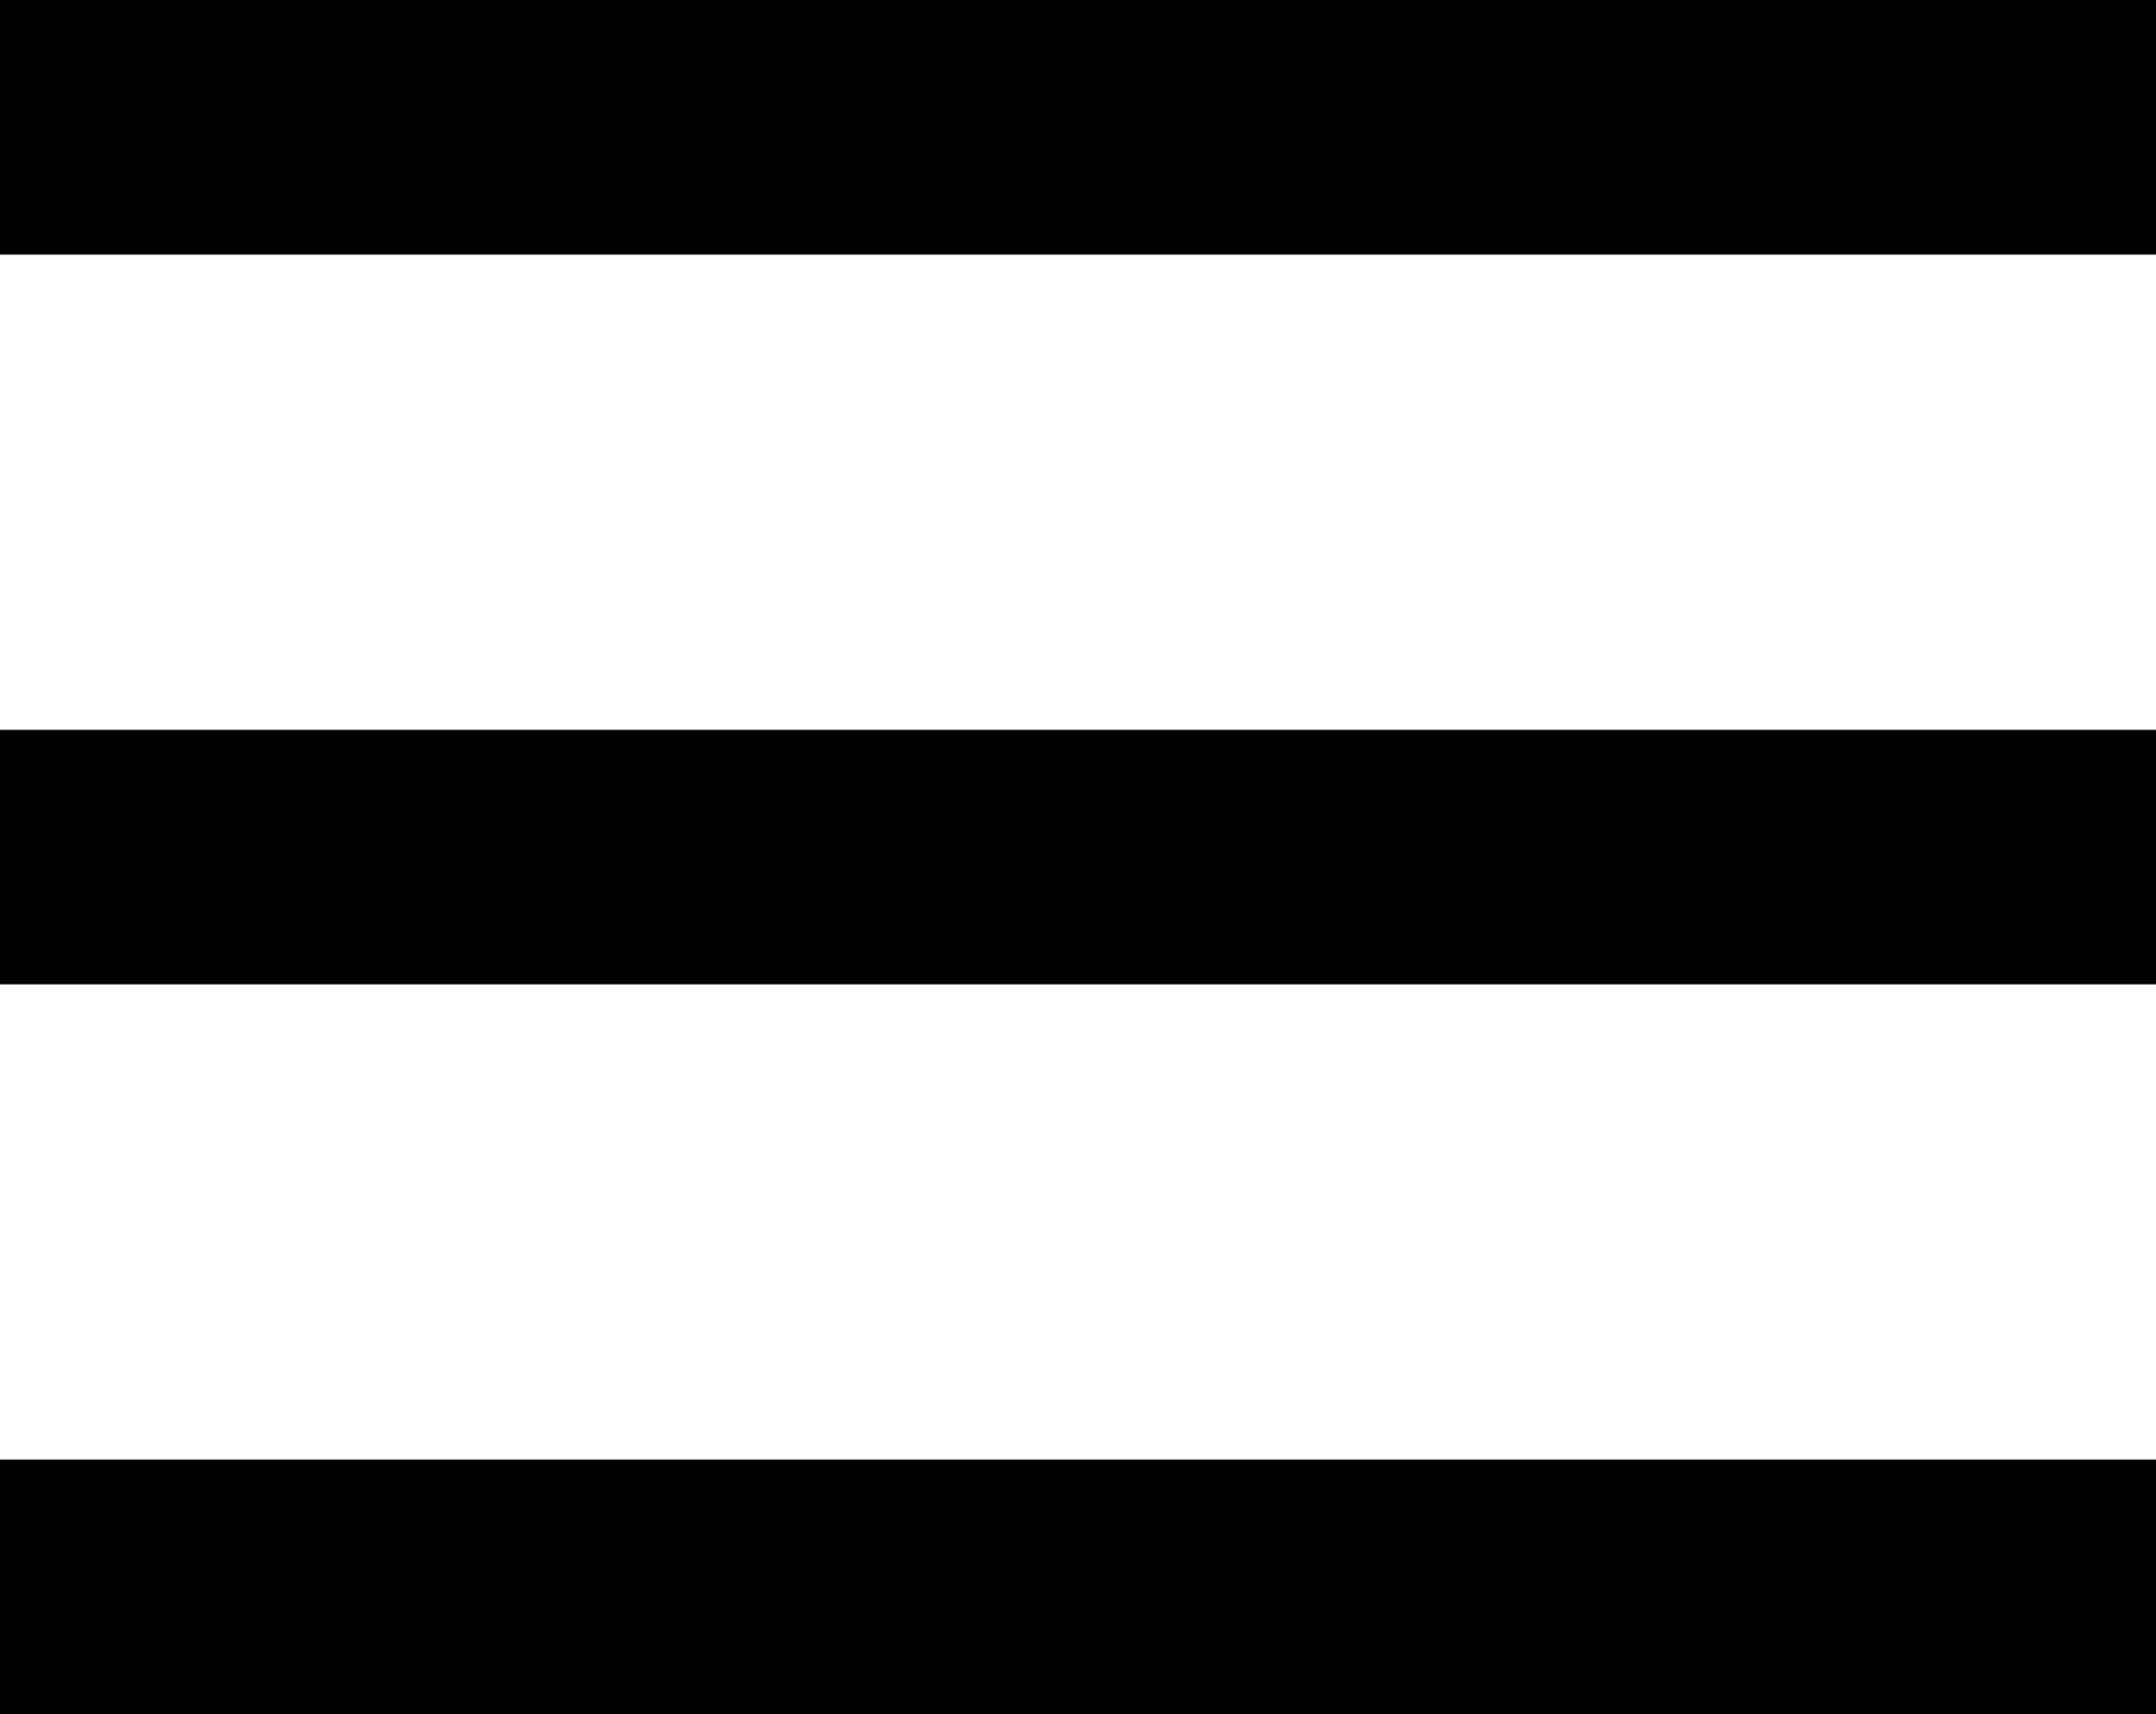
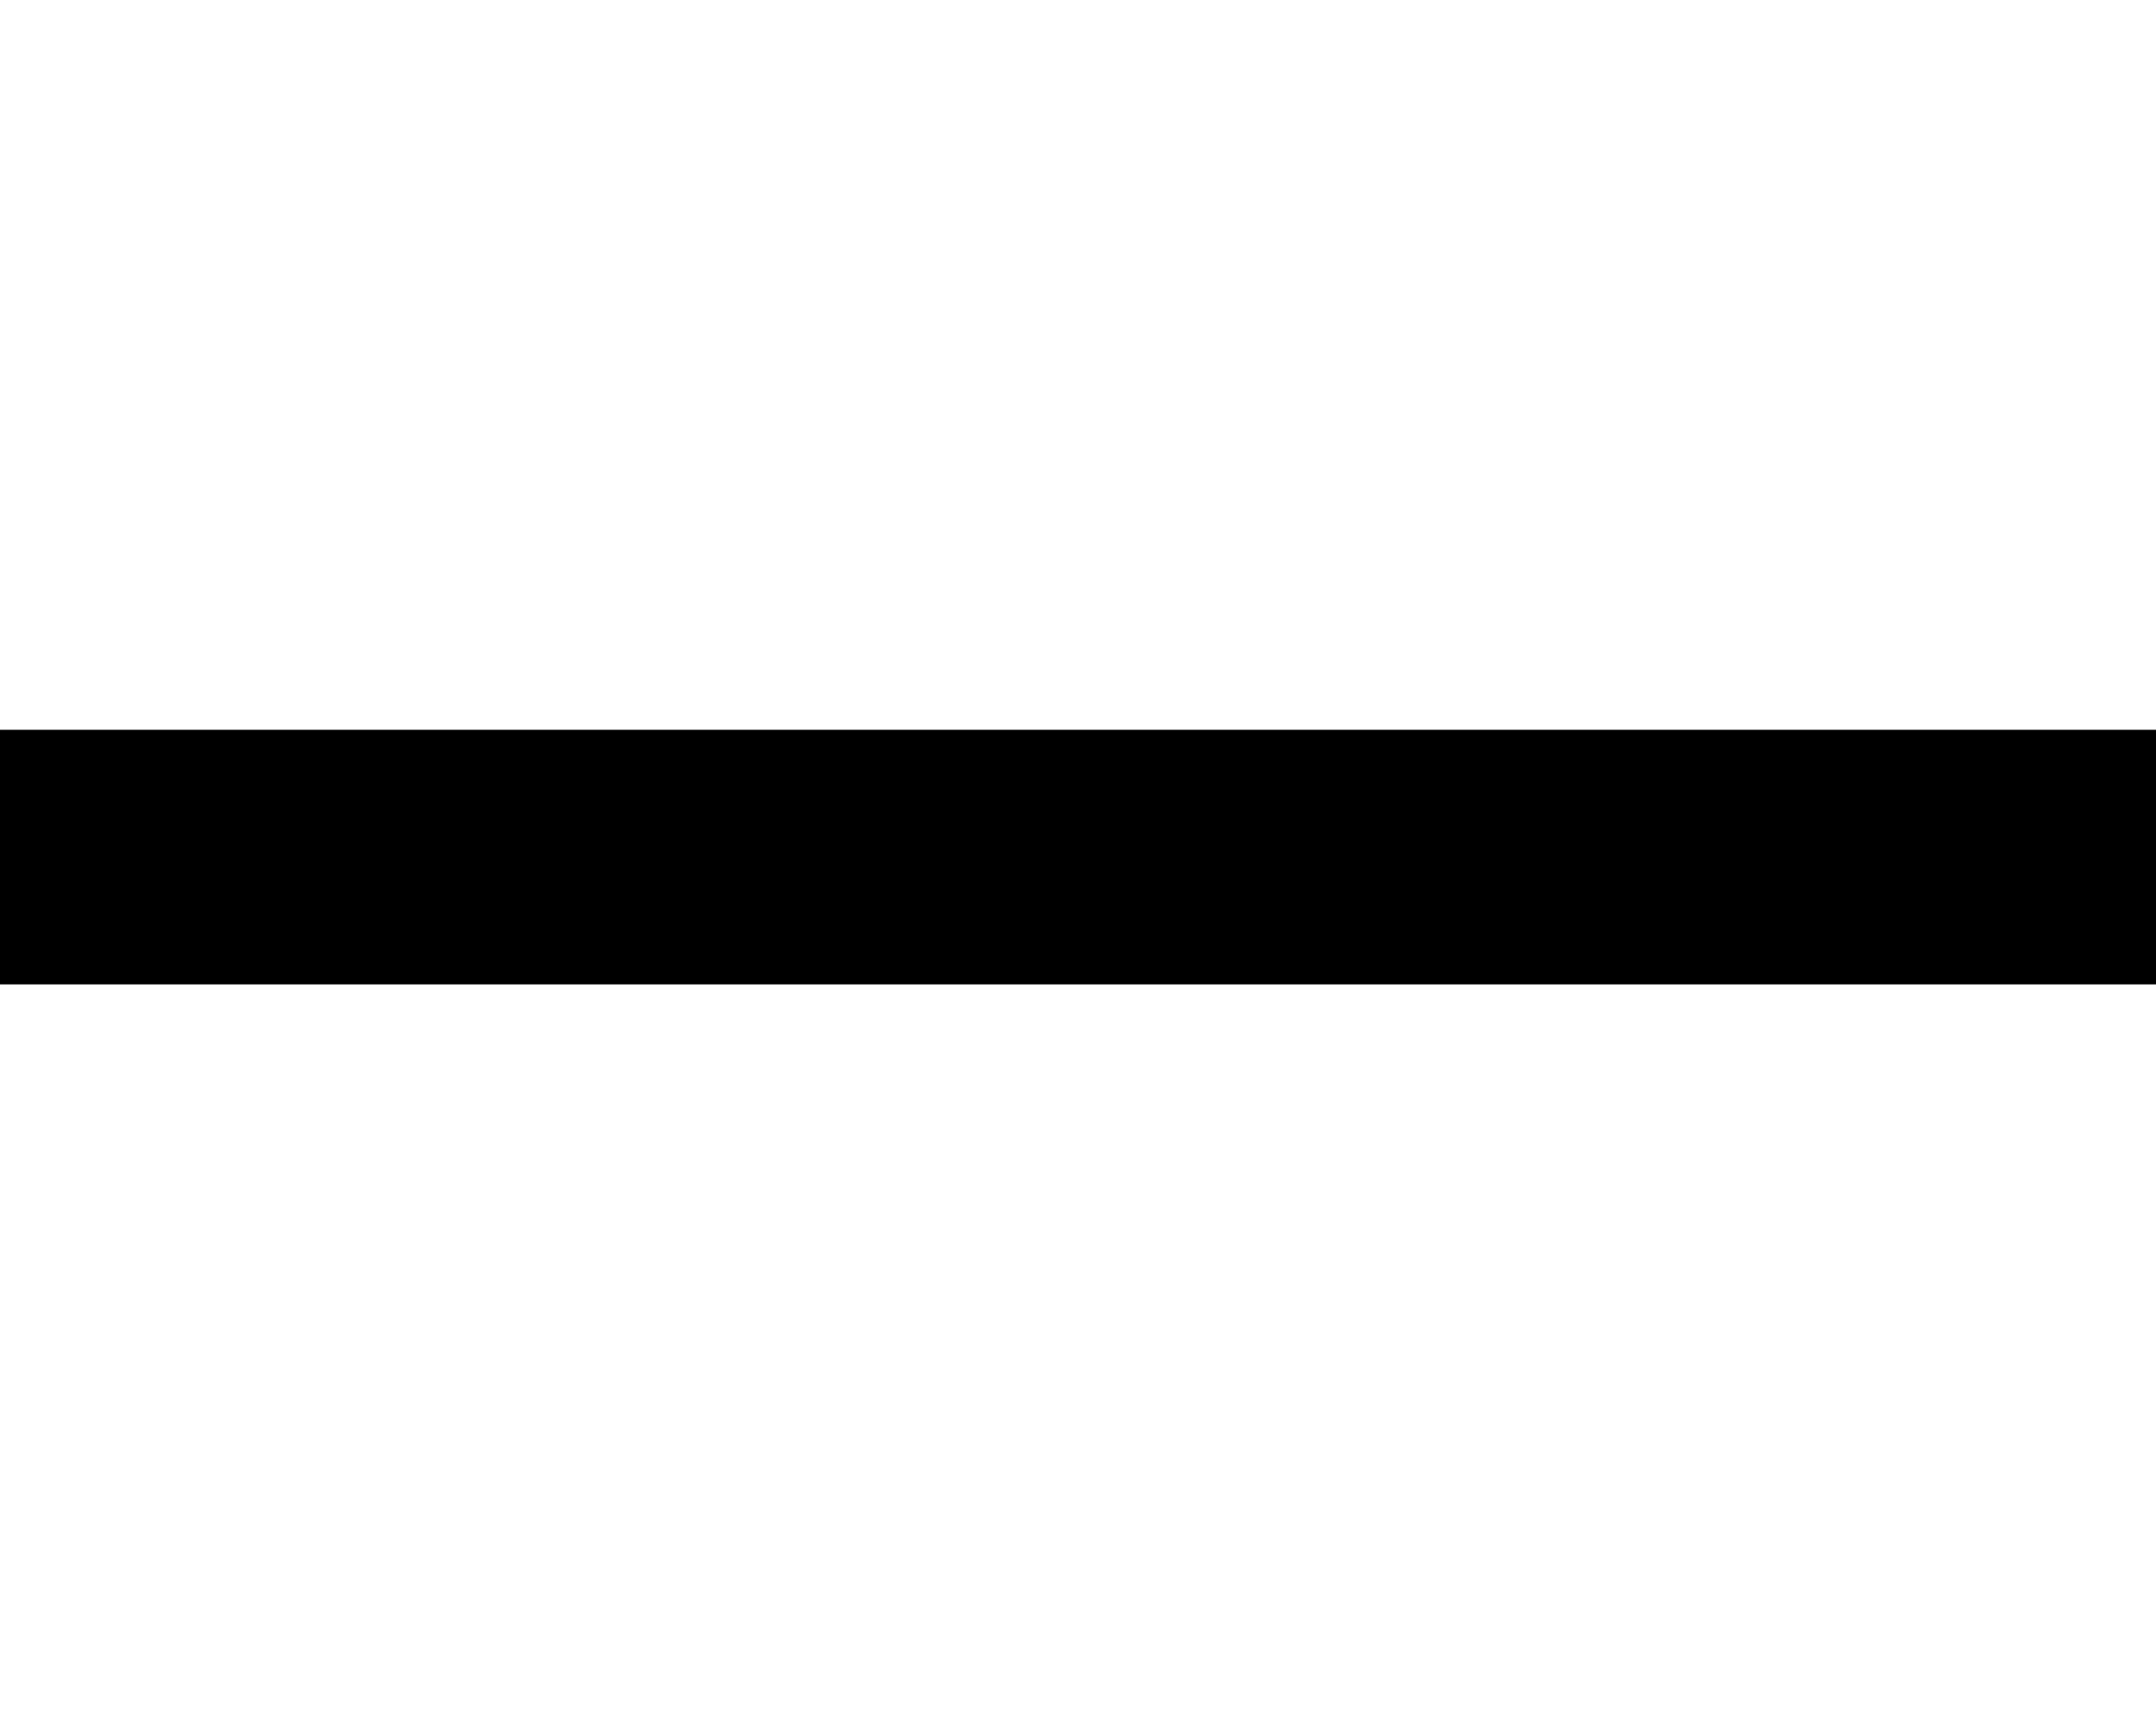
<svg xmlns="http://www.w3.org/2000/svg" version="1.1" id="Layer_1" x="0px" y="0px" viewBox="0 0 25.4 20.2" style="enable-background:new 0 0 25.4 20.2;" xml:space="preserve">
-   <rect width="25.4" height="3" />
-   <rect y="17.2" width="25.4" height="3" />
  <rect y="8.6" width="25.4" height="3" />
</svg>